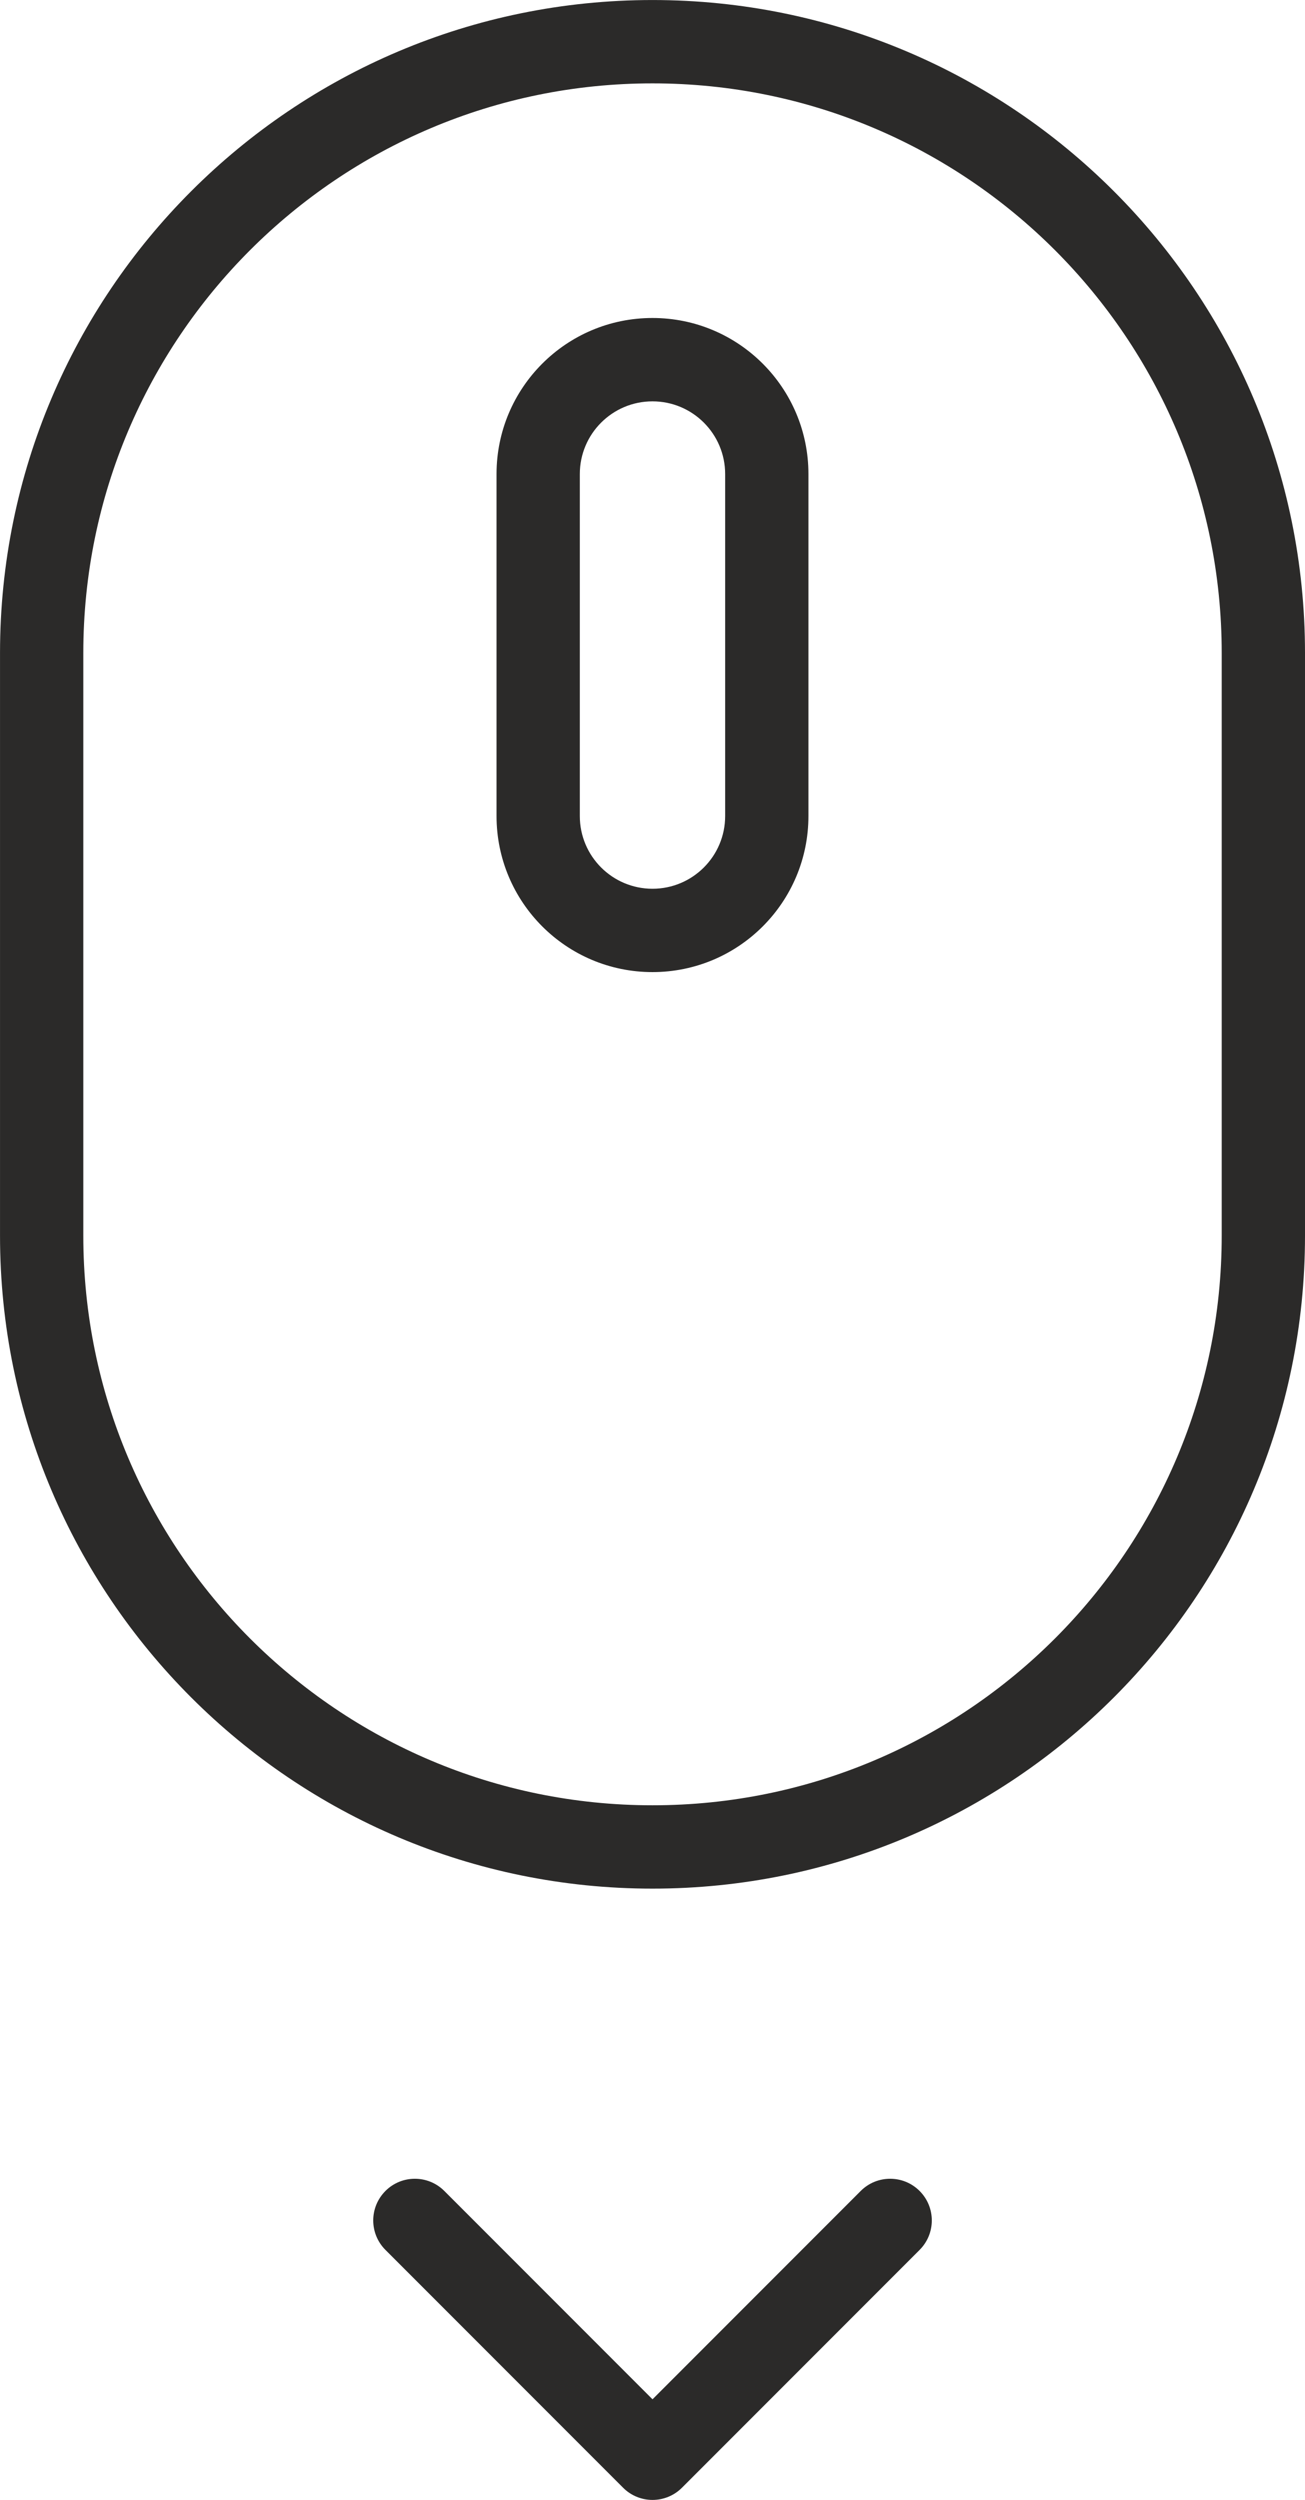
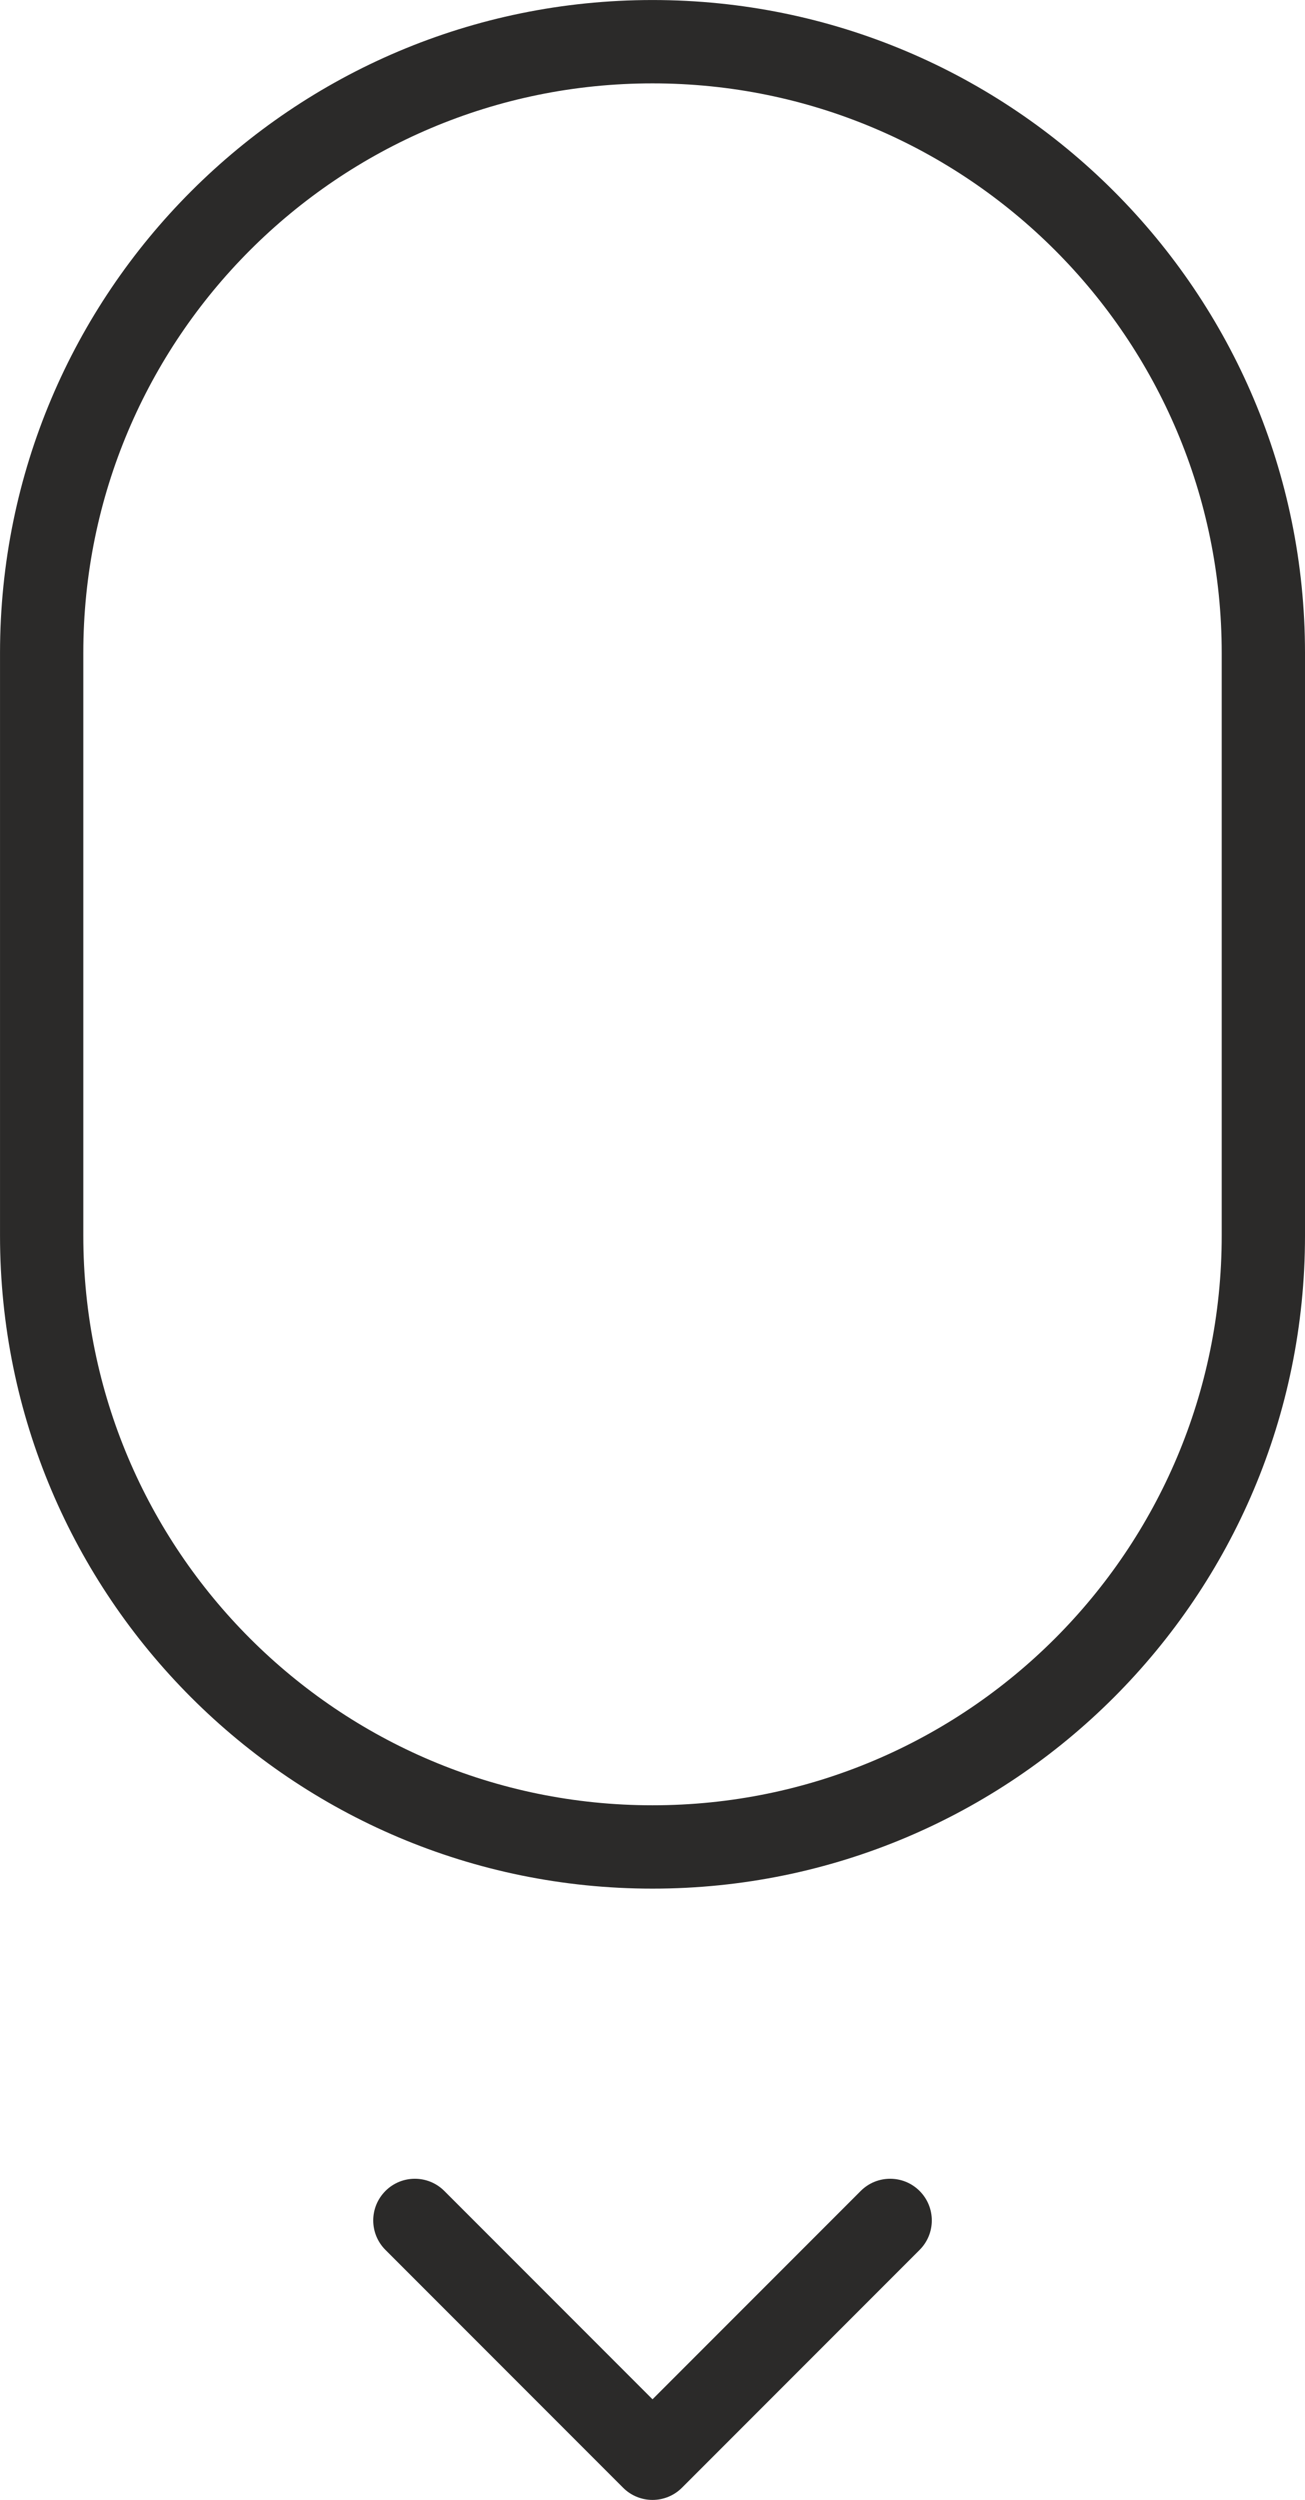
<svg xmlns="http://www.w3.org/2000/svg" xml:space="preserve" width="12.435mm" height="23.805mm" version="1.1" style="shape-rendering:geometricPrecision; text-rendering:geometricPrecision; image-rendering:optimizeQuality; fill-rule:evenodd; clip-rule:evenodd" viewBox="0 0 617.63 1182.34">
  <defs>
    <style type="text/css"> .fil0 {fill:#2B2A29} </style>
  </defs>
  <g id="Слой_x0020_1">
    <g id="_2377911409280">
-       <path class="fil0" d="M578.21 584.42l0 -275.61c0,-148.78 -120.61,-269.39 -269.39,-269.39 -148.78,0 -269.39,120.61 -269.39,269.39l0 275.61c0,148.78 120.61,269.39 269.39,269.39 148.78,0 269.39,-120.61 269.39,-269.39zm-269.39 -584.42c-170.55,0 -308.81,138.26 -308.81,308.81l0 275.61c0,170.56 138.26,308.81 308.81,308.81 170.55,0 308.81,-138.26 308.81,-308.81l0 -275.61c0,-170.56 -138.26,-308.81 -308.81,-308.81z" />
-       <path class="fil0" d="M343.2 385.94l0 -161.74c0,-18.99 -15.4,-34.39 -34.39,-34.39 -18.99,0 -34.39,15.4 -34.39,34.39l0 161.74c0,19 15.4,34.39 34.39,34.39 18.99,0 34.39,-15.4 34.39,-34.39zm-34.39 -235.56c-40.77,0 -73.81,33.05 -73.81,73.81l0 161.74c0,40.77 33.05,73.82 73.81,73.82 40.77,0 73.81,-33.05 73.81,-73.82l0 -161.74c0,-40.77 -33.05,-73.81 -73.81,-73.81z" />
+       <path class="fil0" d="M578.21 584.42l0 -275.61c0,-148.78 -120.61,-269.39 -269.39,-269.39 -148.78,0 -269.39,120.61 -269.39,269.39l0 275.61c0,148.78 120.61,269.39 269.39,269.39 148.78,0 269.39,-120.61 269.39,-269.39zm-269.39 -584.42c-170.55,0 -308.81,138.26 -308.81,308.81l0 275.61c0,170.56 138.26,308.81 308.81,308.81 170.55,0 308.81,-138.26 308.81,-308.81l0 -275.61c0,-170.56 -138.26,-308.81 -308.81,-308.81" />
      <path class="fil0" d="M182.41 1036.22c7.7,-7.7 20.18,-7.7 27.88,0l98.53 98.53 98.53 -98.53c7.7,-7.7 20.18,-7.7 27.88,0 7.7,7.7 7.7,20.18 0,27.88l-112.47 112.47c-7.7,7.7 -20.18,7.7 -27.87,0l-112.47 -112.47c-7.7,-7.7 -7.7,-20.18 0,-27.88z" />
    </g>
  </g>
</svg>